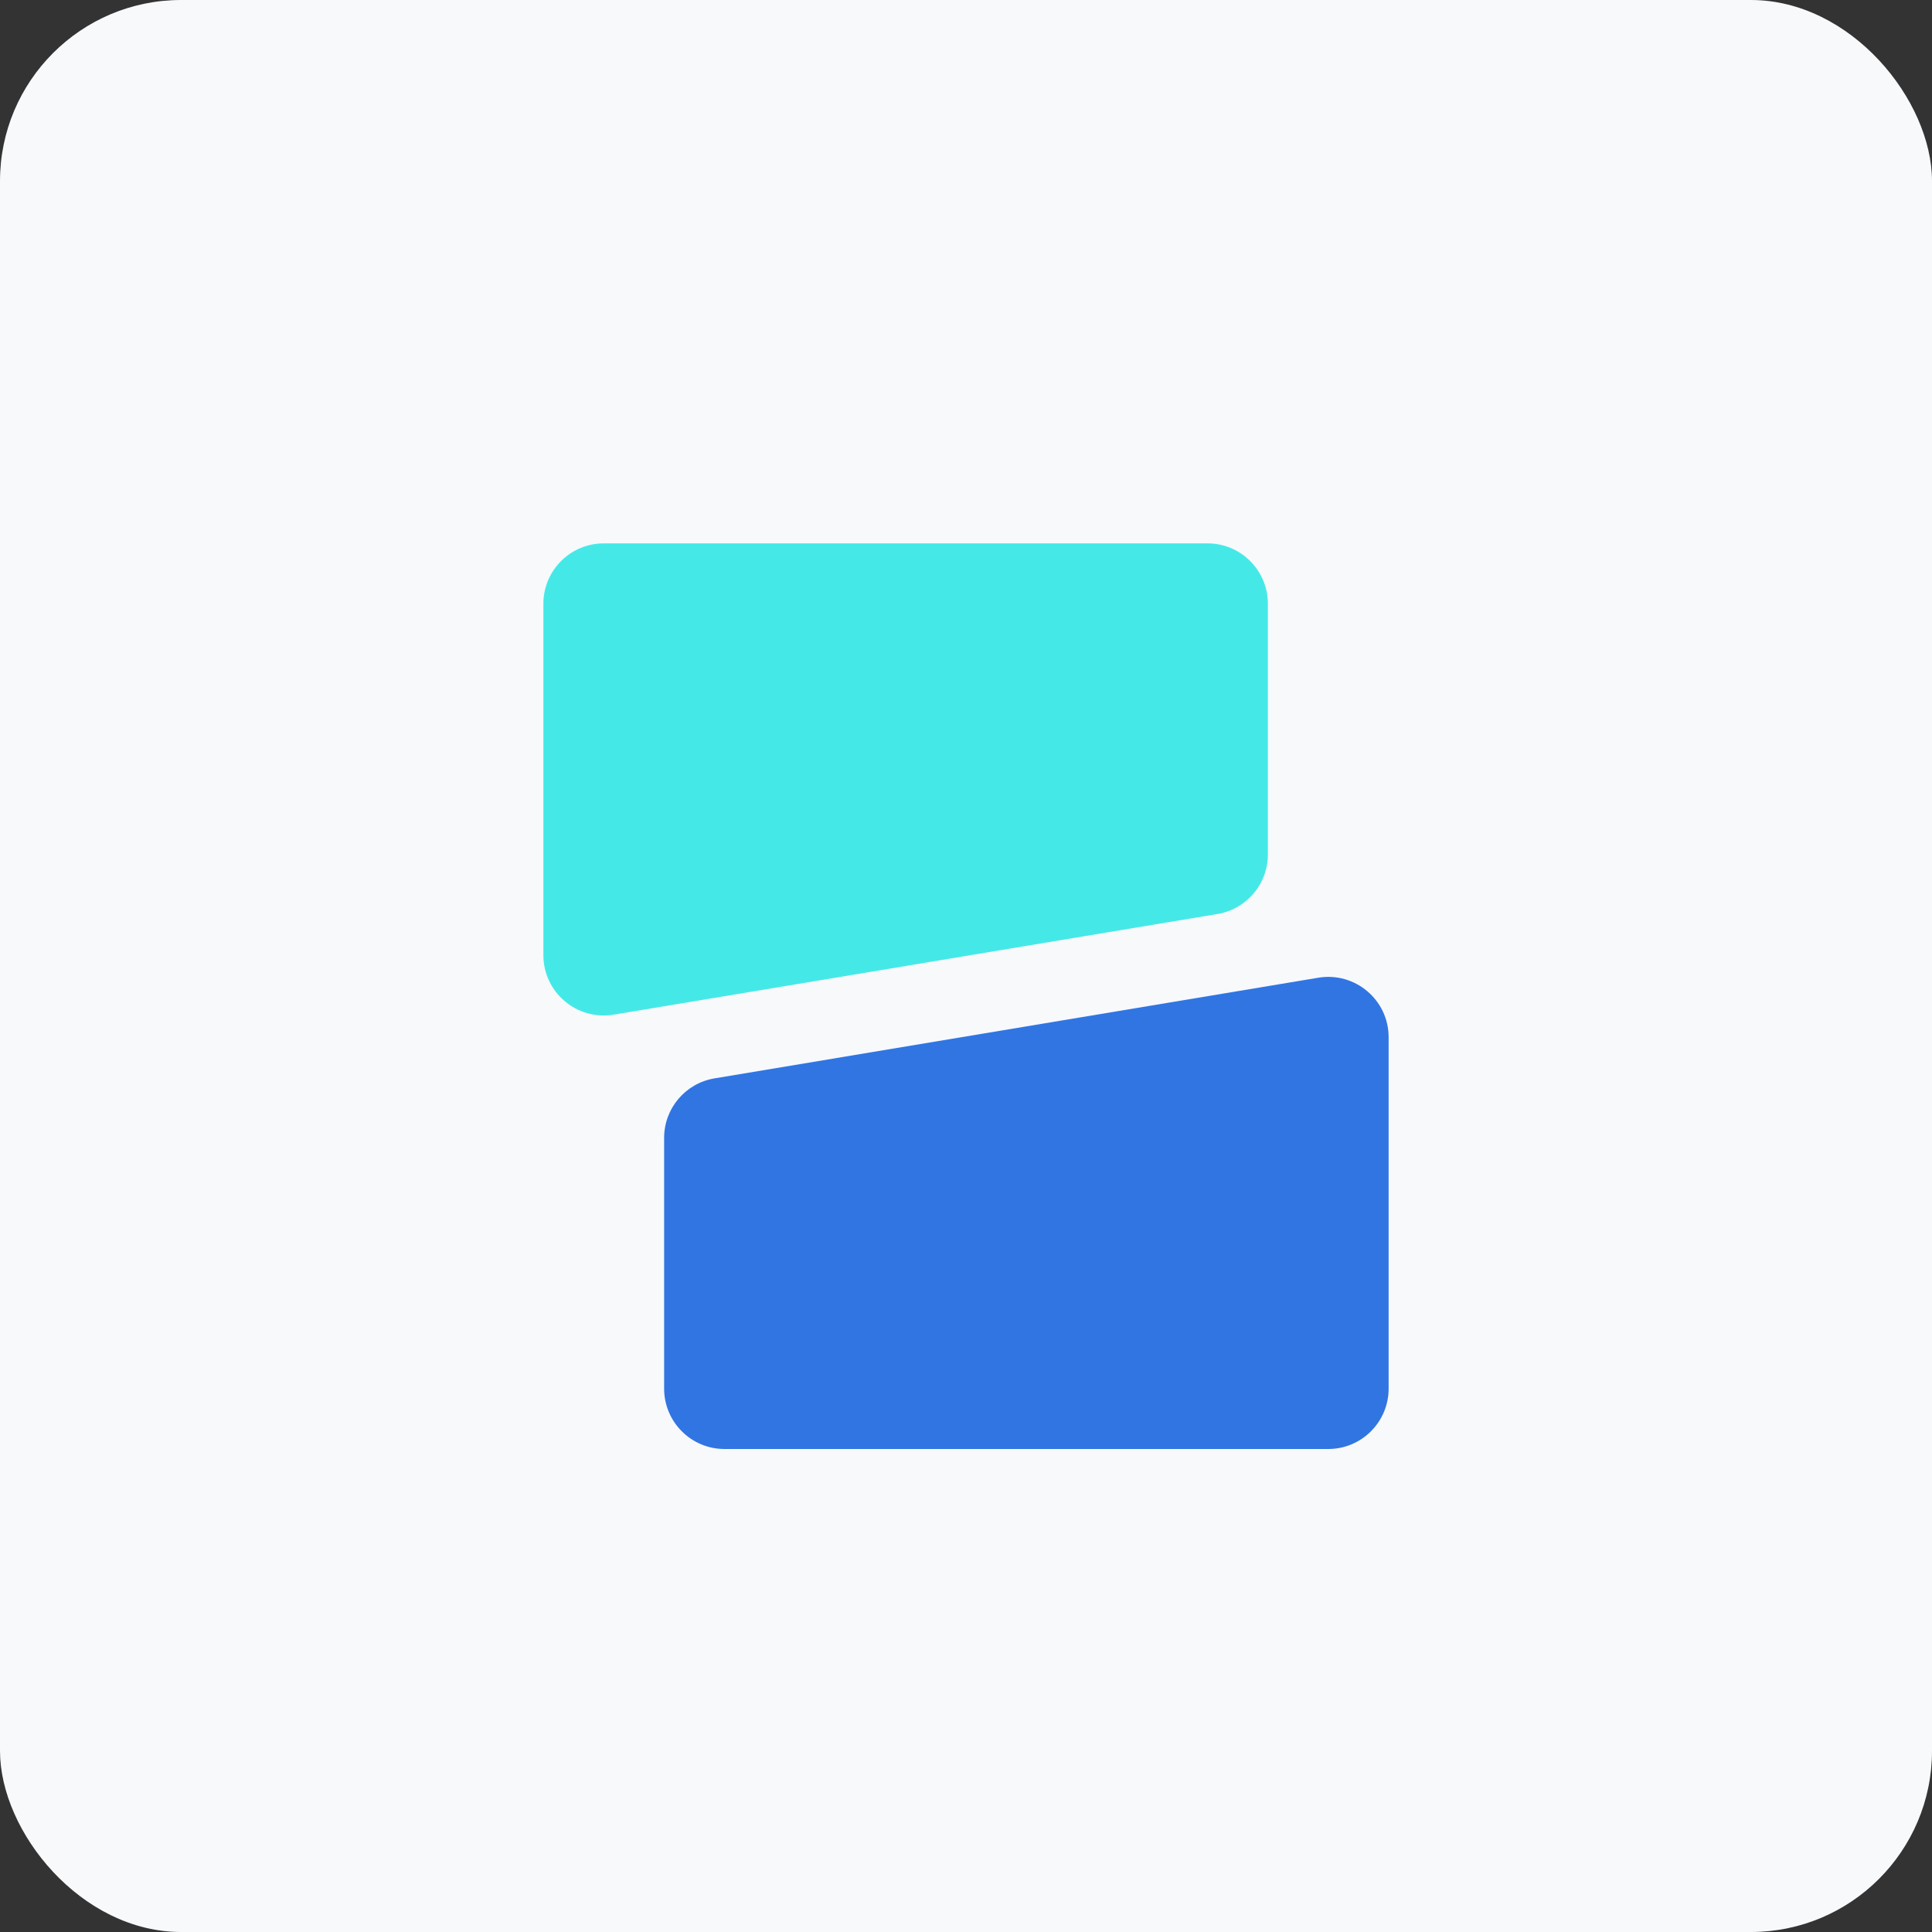
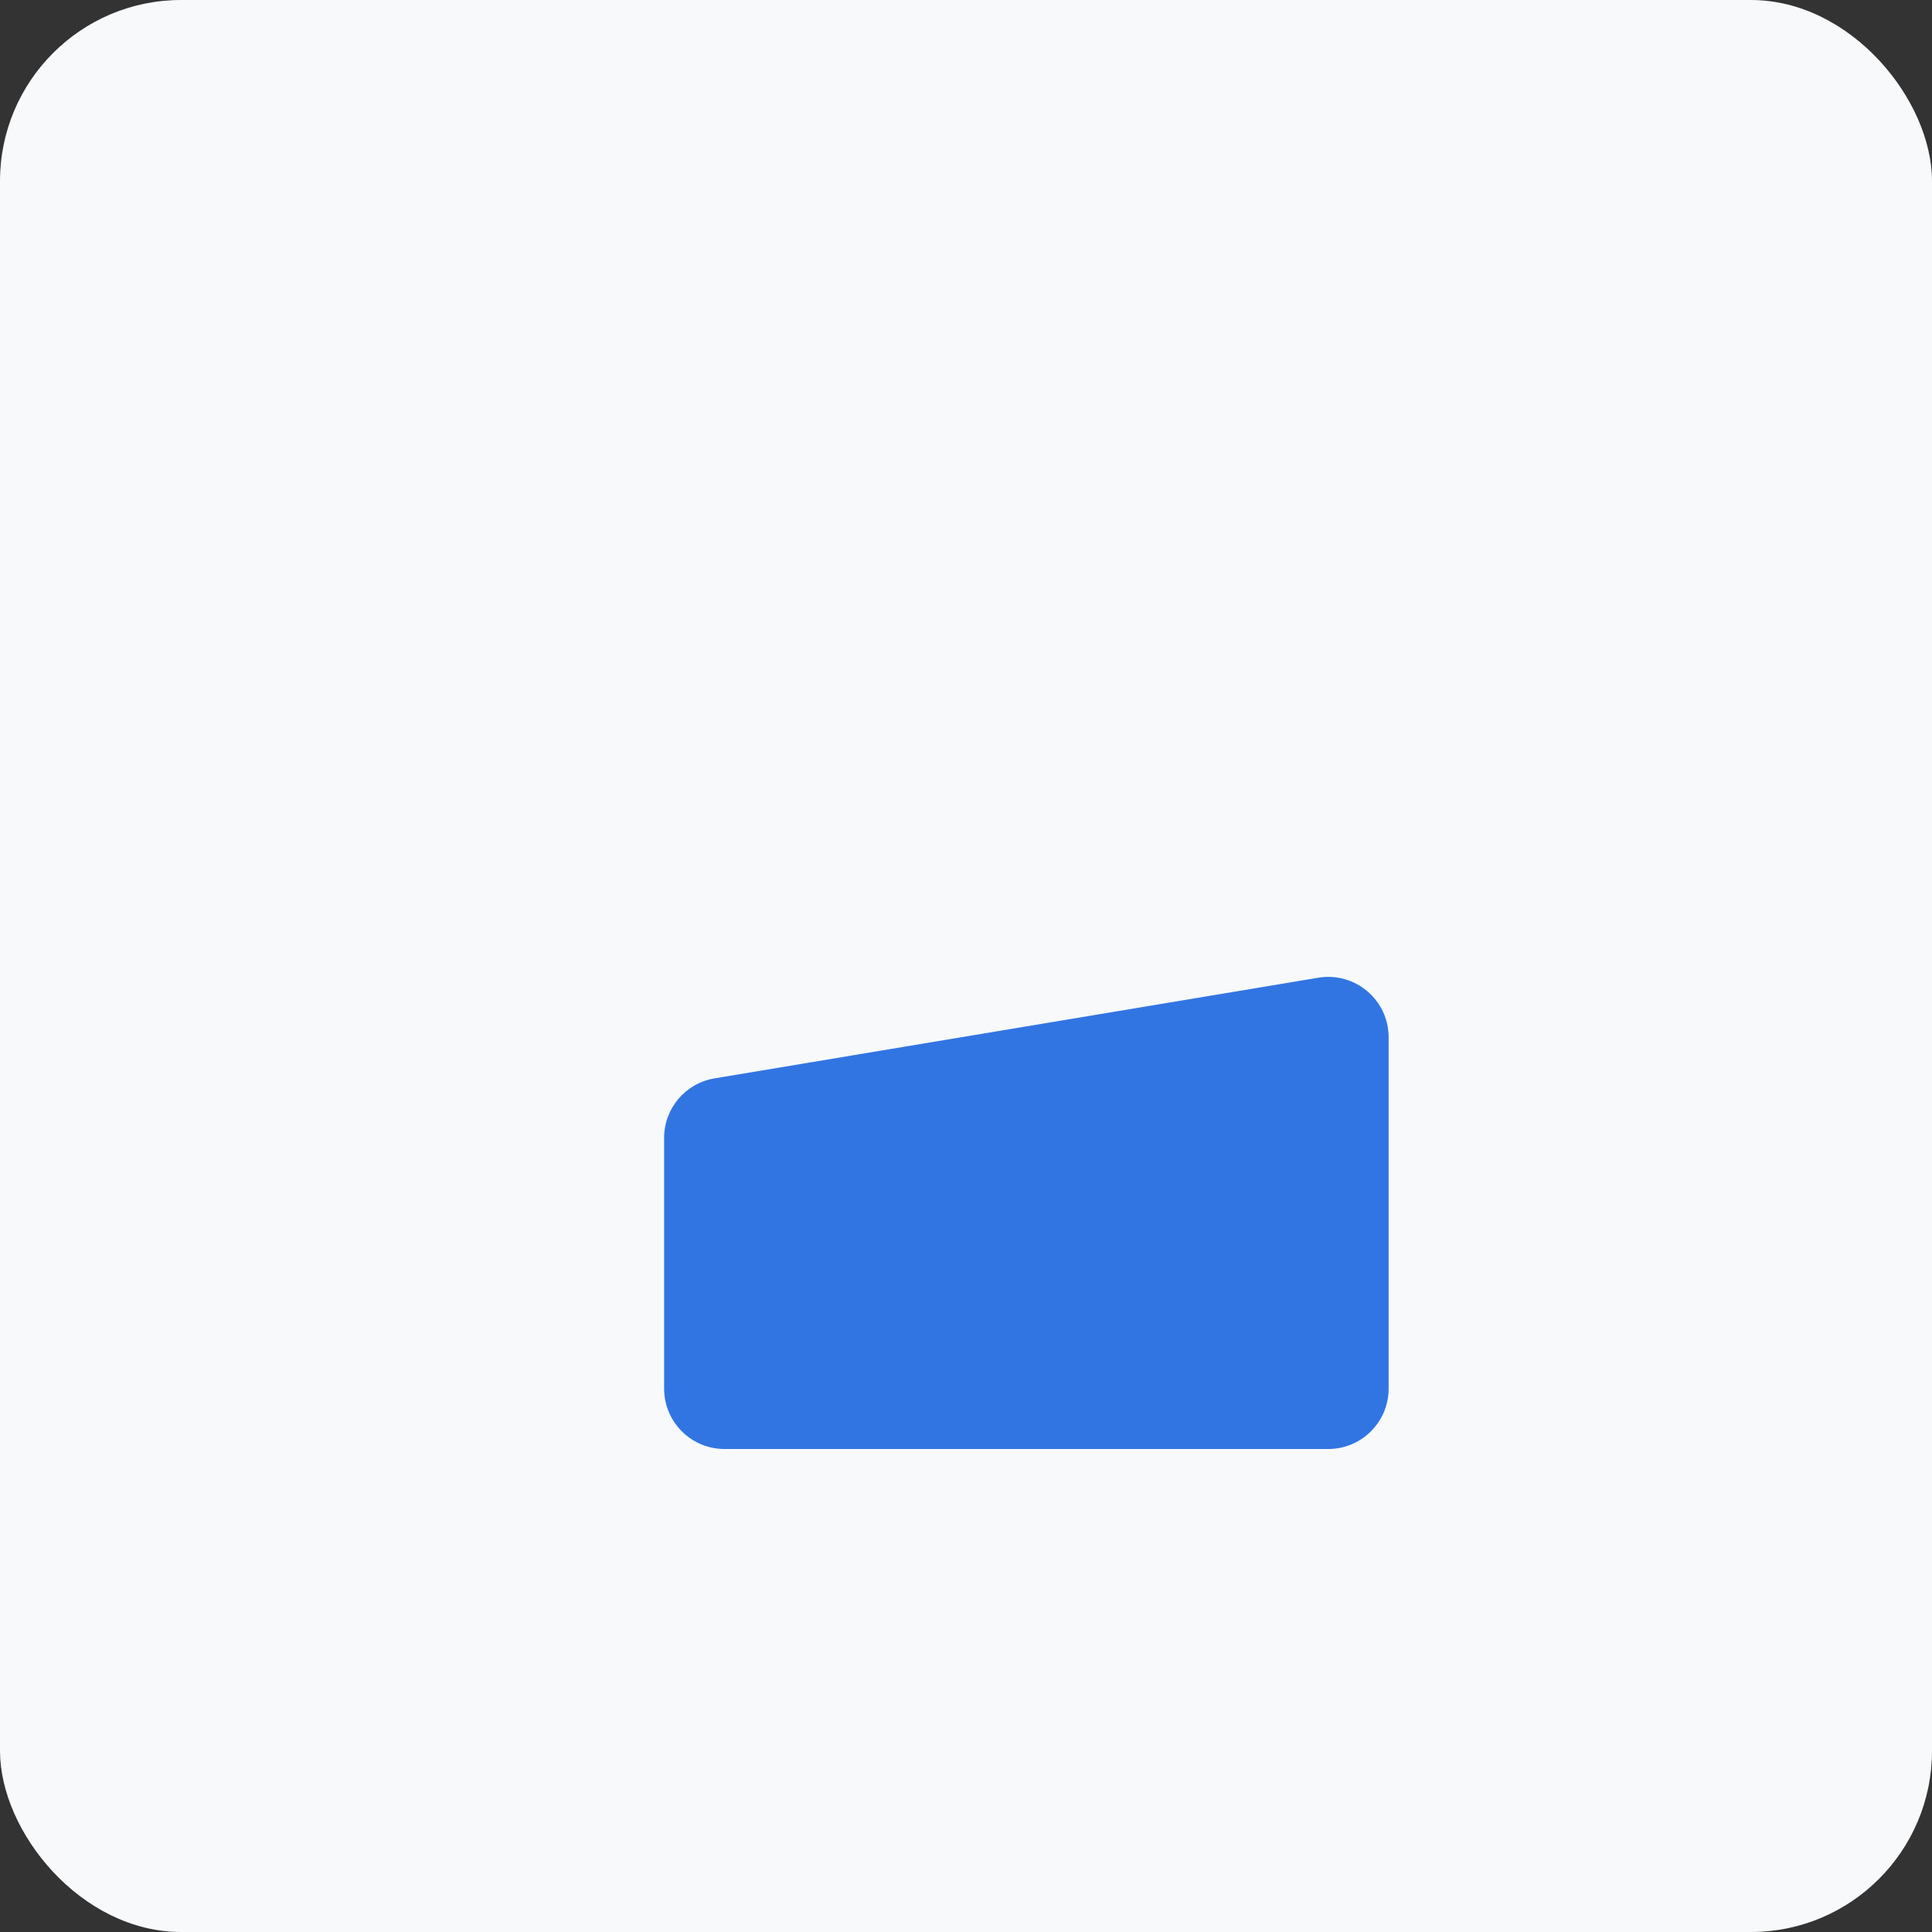
<svg xmlns="http://www.w3.org/2000/svg" width="32" height="32" viewBox="0 0 32 32" fill="none">
  <rect x="0" y="0" width="32" height="32" fill="#333333" stroke="none" />
  <rect width="32" height="32" rx="3" fill="#F7F9FB" />
-   <path opacity="0.8" d="M9 15.819L9 10C9 9.448 9.448 9 10 9L20 9C20.552 9 21 9.448 21 10L21 14.153C21 14.642 20.647 15.059 20.164 15.139L10.164 16.806C9.555 16.907 9 16.438 9 15.819Z" fill="#18E5E2" />
  <path opacity="0.8" d="M23 17.18L23 23C23 23.552 22.552 24 22 24L12 24C11.448 24 11 23.552 11 23L11 18.847C11 18.358 11.353 17.941 11.836 17.861L21.836 16.194C22.445 16.093 23 16.562 23 17.18Z" fill="#0054DC" />
</svg>